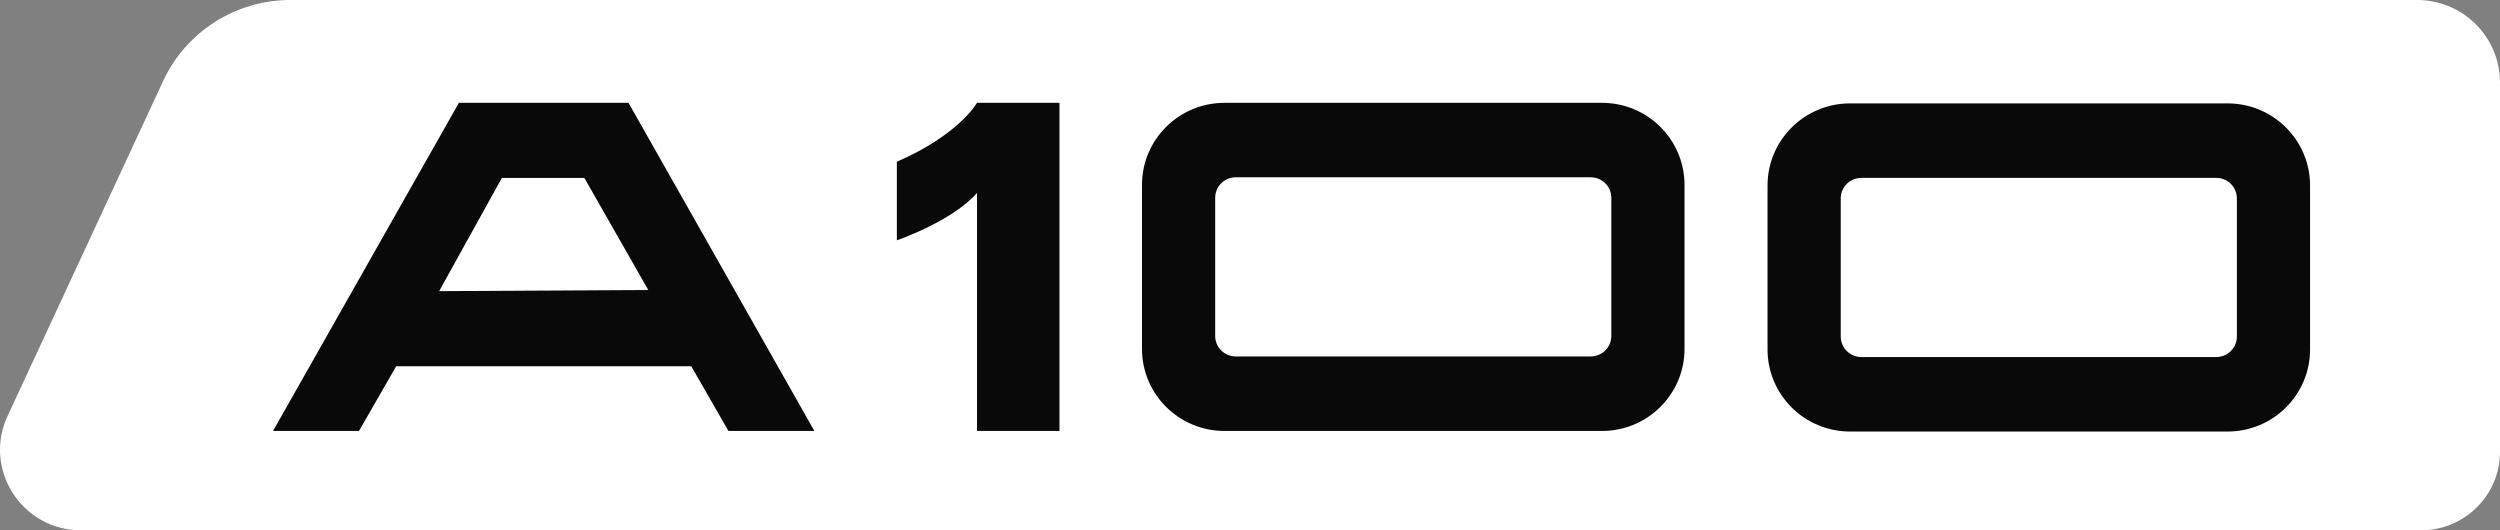
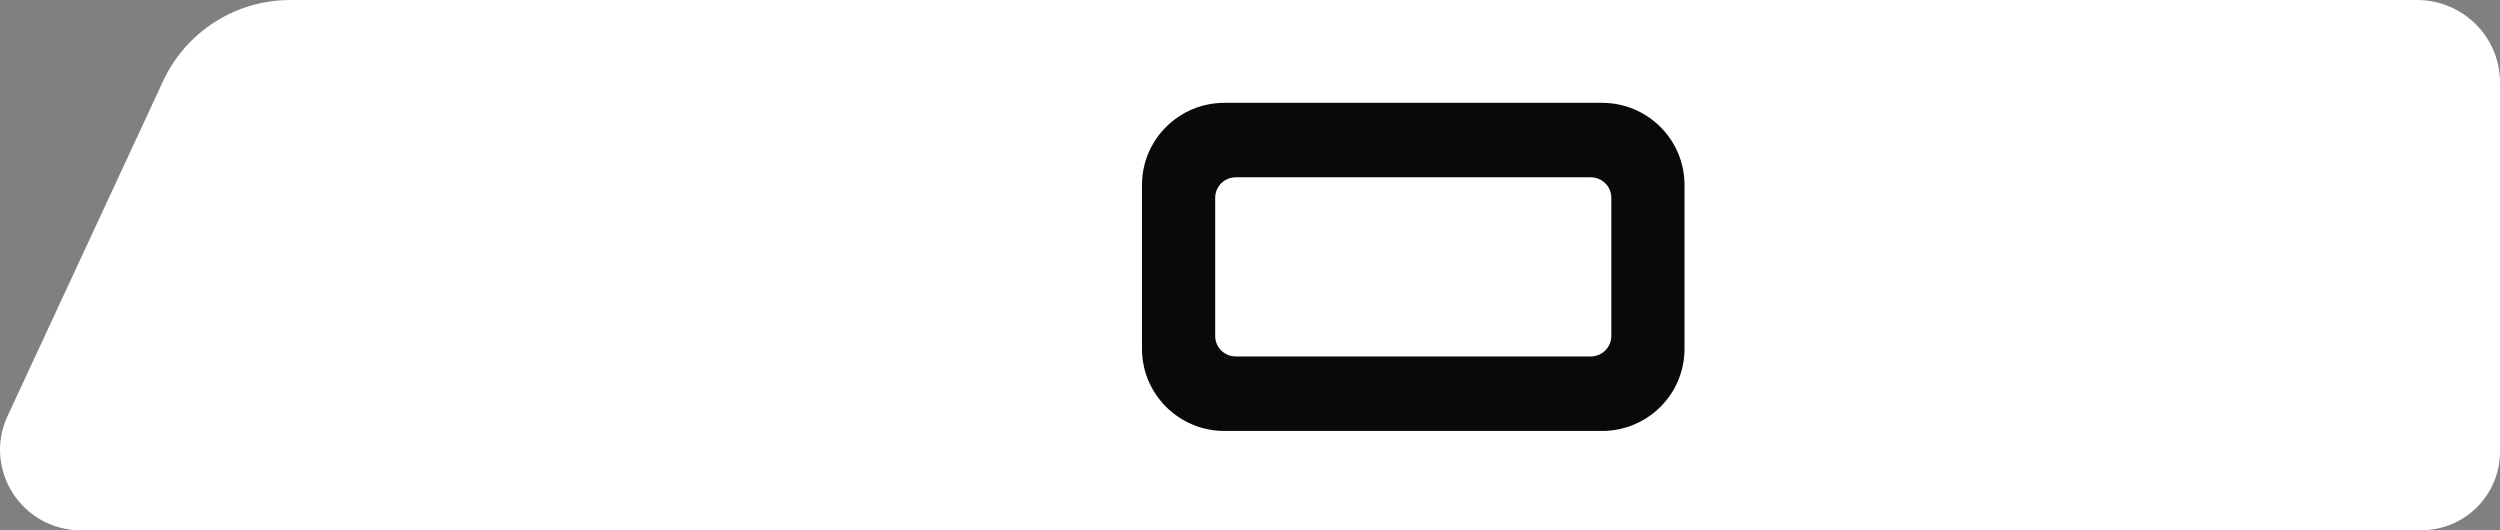
<svg xmlns="http://www.w3.org/2000/svg" fill="none" viewBox="0 0 264 56" height="56" width="264">
  <rect x="0" y="0" width="264" height="56" fill="#808080" stroke="none" />
  <path fill="white" d="M30.666 0H255.24C260.078 0 264 3.901 264 8.712V47.706C264 52.286 260.266 56 255.66 56H8.557C2.318 56 -1.819 49.567 0.798 43.934L17.233 8.545C19.653 3.336 24.898 0 30.666 0Z" />
-   <path fill="#090909" d="M66.37 10.859H48.459L28.832 45.508H37.91L41.836 38.676H72.995L76.921 45.508H85.999L66.371 10.859H66.37ZM46.374 30.745L52.999 18.79H61.709L68.457 30.623L46.376 30.745H46.374Z" />
-   <path fill="#090909" d="M94.707 17.081V25.377C94.707 25.377 100.538 23.383 103.171 20.375V45.508H111.882V10.859H103.171C103.171 10.859 101.31 14.209 94.707 17.081Z" />
  <path fill="#090909" d="M169.17 10.859H129.308C124.496 10.859 120.594 14.738 120.594 19.525V36.844C120.594 41.629 124.494 45.51 129.308 45.51H169.17C173.982 45.51 177.885 41.631 177.885 36.844V19.525C177.885 14.74 173.984 10.859 169.17 10.859ZM170.155 35.478C170.155 36.673 169.181 37.641 167.98 37.641H130.499C129.297 37.641 128.324 36.673 128.324 35.478V20.885C128.324 19.69 129.297 18.722 130.499 18.722H167.98C169.181 18.722 170.155 19.69 170.155 20.885V35.478Z" />
-   <path fill="#090909" d="M235.229 10.918H195.367C190.555 10.918 186.652 14.798 186.652 19.585V36.904C186.652 41.689 190.553 45.57 195.367 45.57H235.229C240.041 45.57 243.943 41.691 243.943 36.904V19.585C243.943 14.8 240.043 10.918 235.229 10.918ZM236.213 35.54C236.213 36.735 235.24 37.703 234.038 37.703H196.557C195.356 37.703 194.382 36.735 194.382 35.54V20.947C194.382 19.752 195.356 18.784 196.557 18.784H234.038C235.24 18.784 236.213 19.752 236.213 20.947V35.54Z" />
</svg>